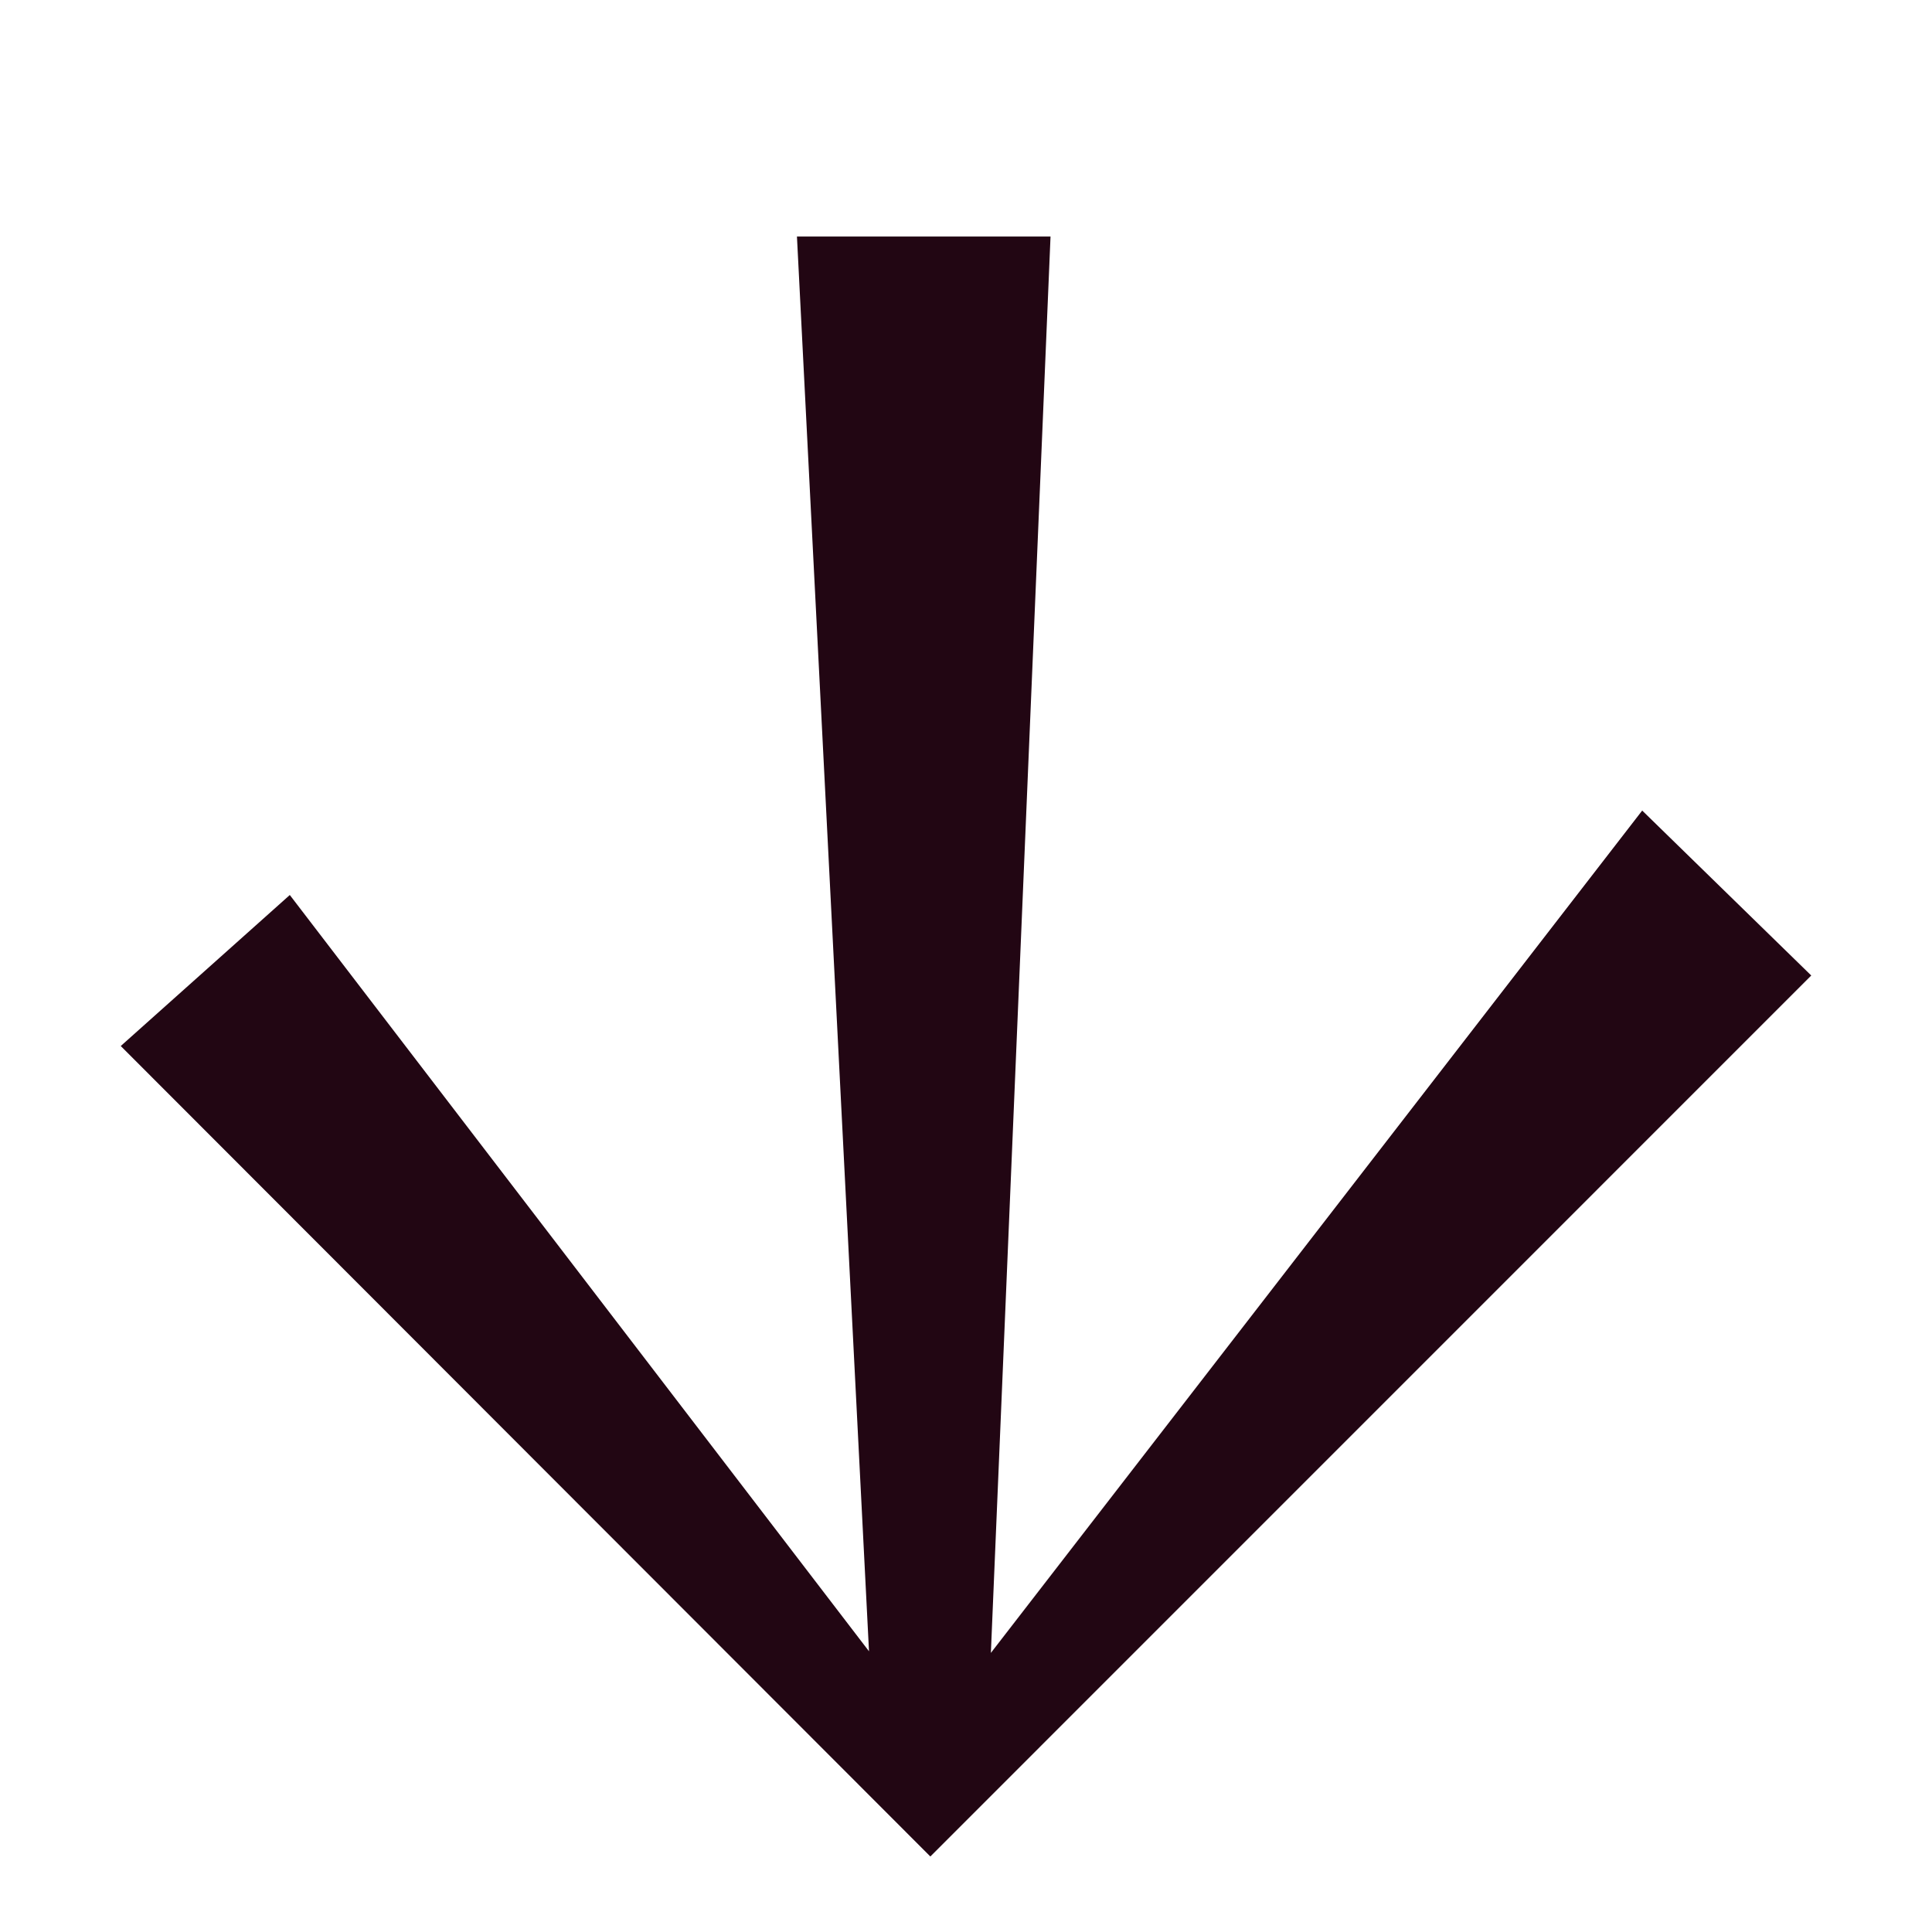
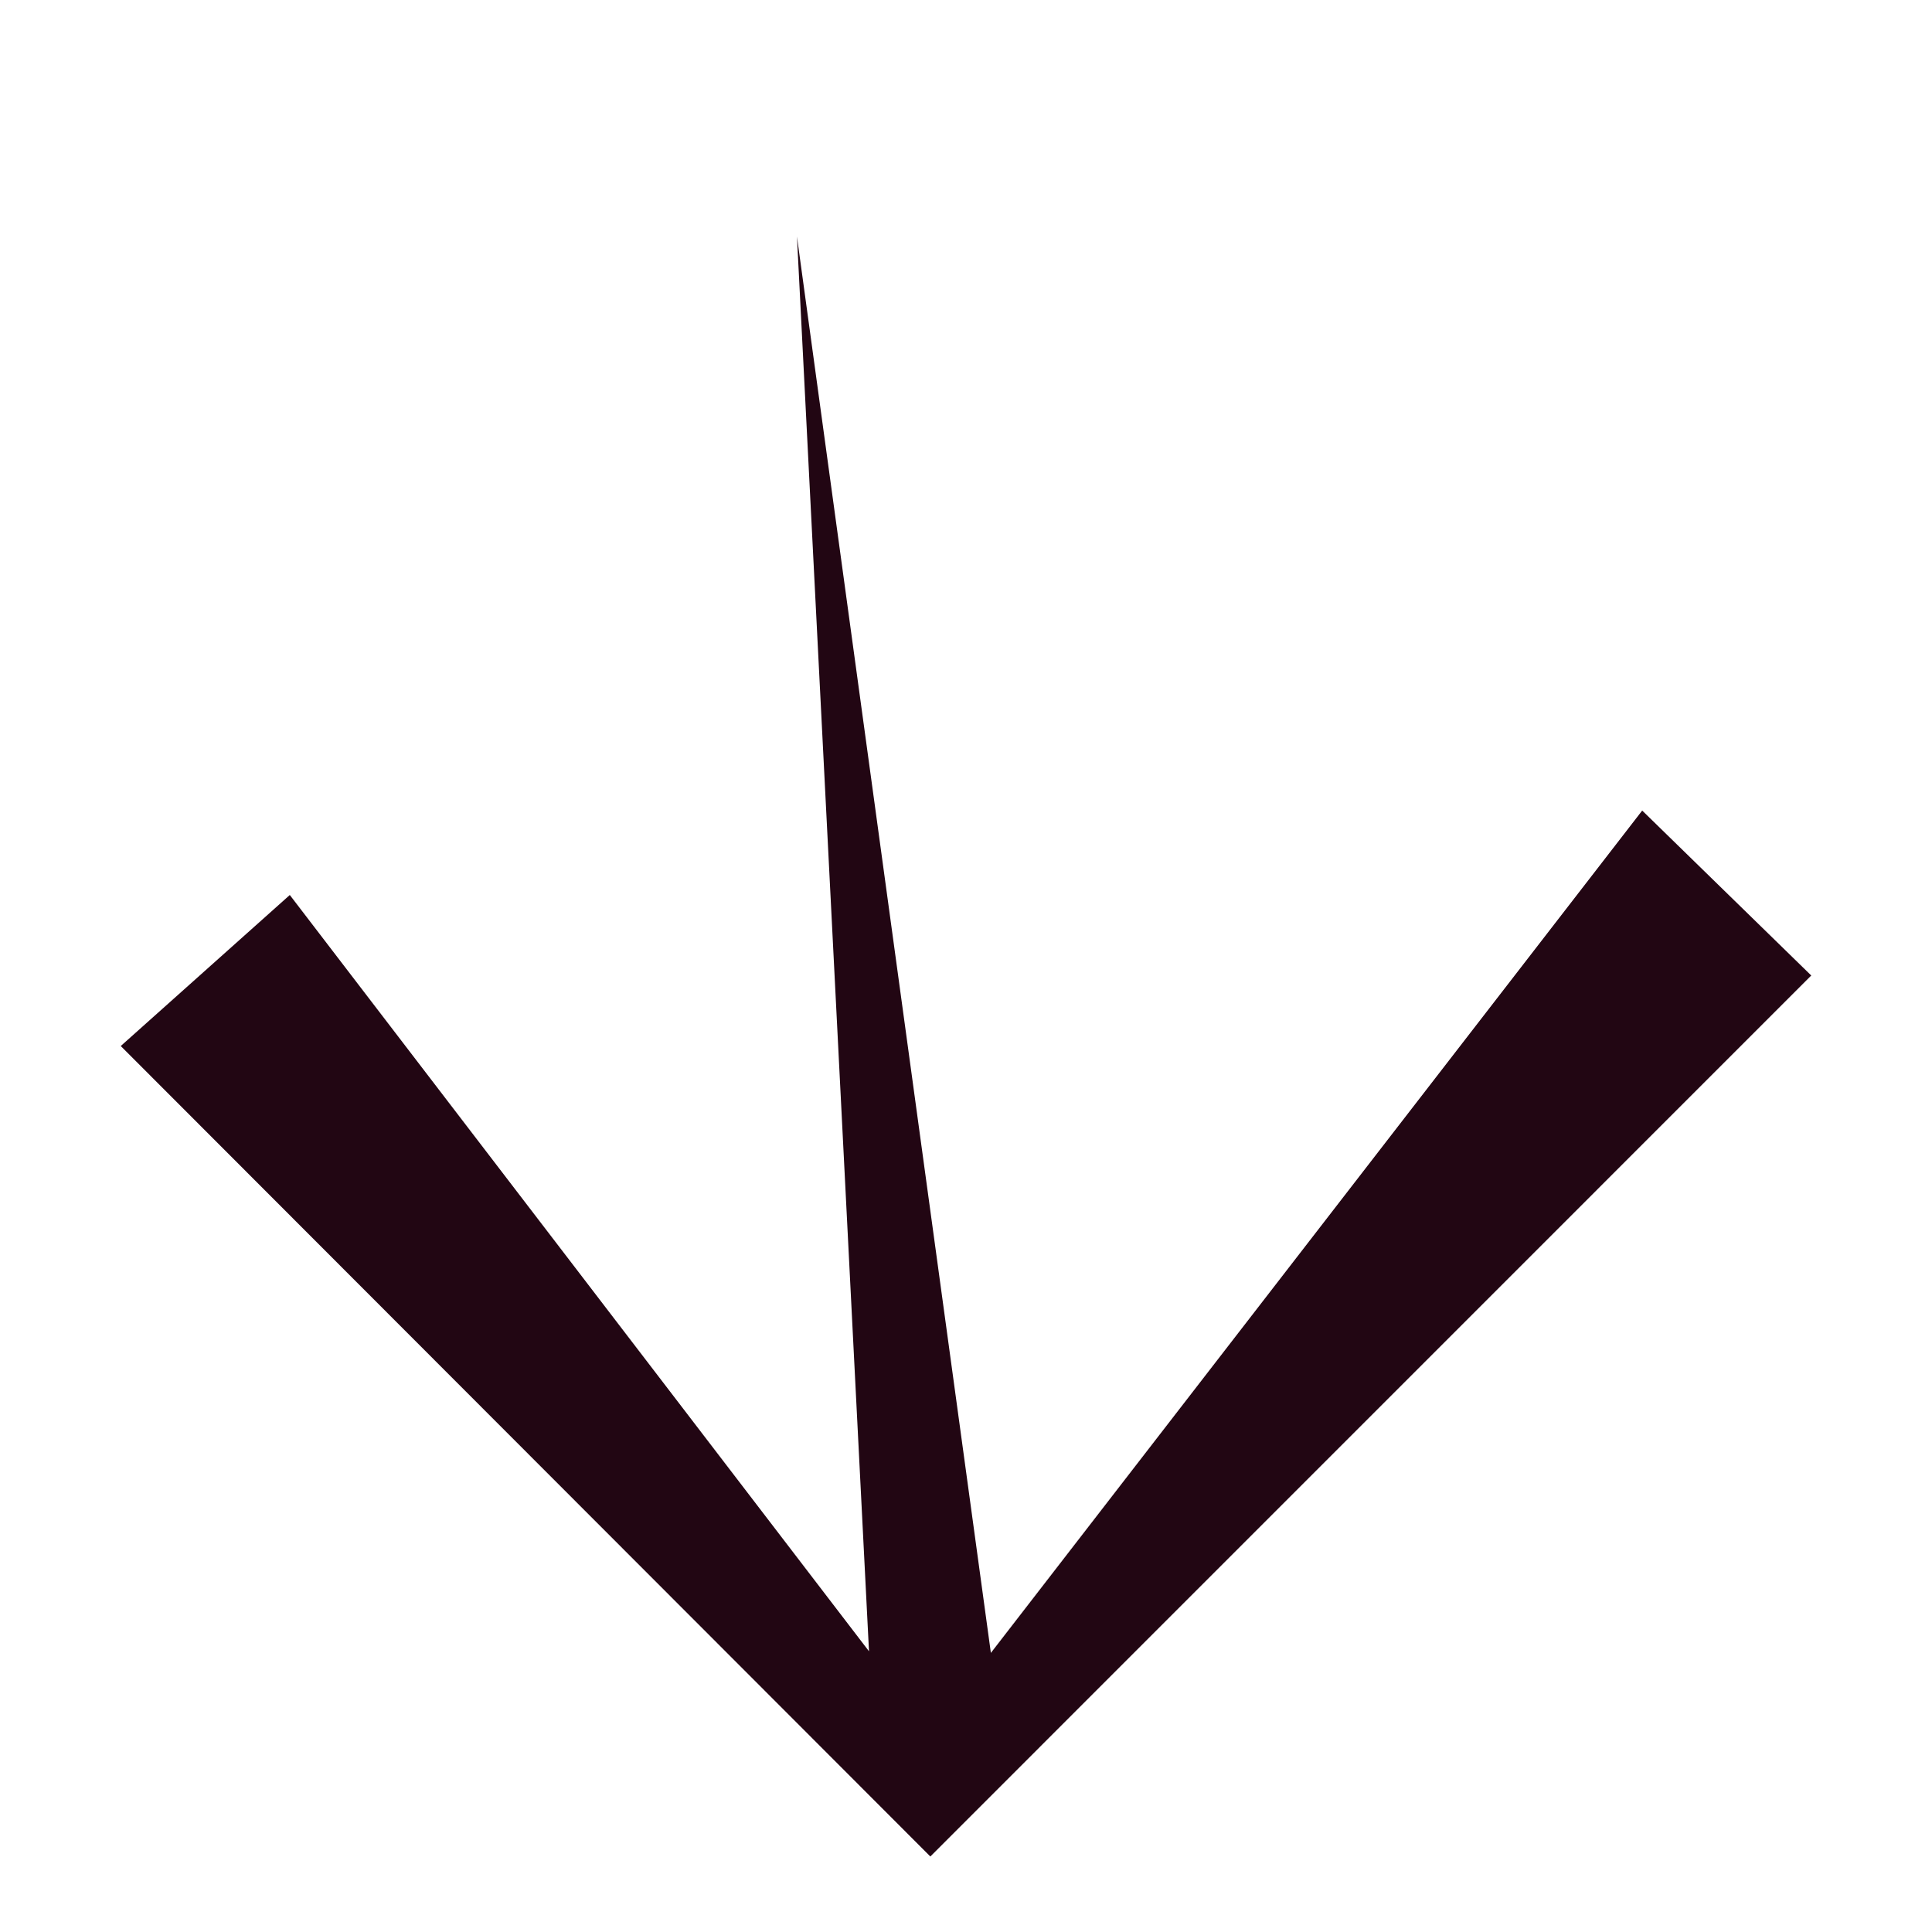
<svg xmlns="http://www.w3.org/2000/svg" width="24" height="24" viewBox="0 0 24 24" fill="none">
-   <path d="M12.309 20.533L20.4 10.069L22.5 12.118L11.557 23.062L1.5 12.994L3.6 11.118L10.795 20.513L9.9 2.938H13.05L12.309 20.533Z" fill="#220613" />
+   <path d="M12.309 20.533L20.4 10.069L22.5 12.118L11.557 23.062L1.5 12.994L3.6 11.118L10.795 20.513L9.9 2.938L12.309 20.533Z" fill="#220613" />
</svg>